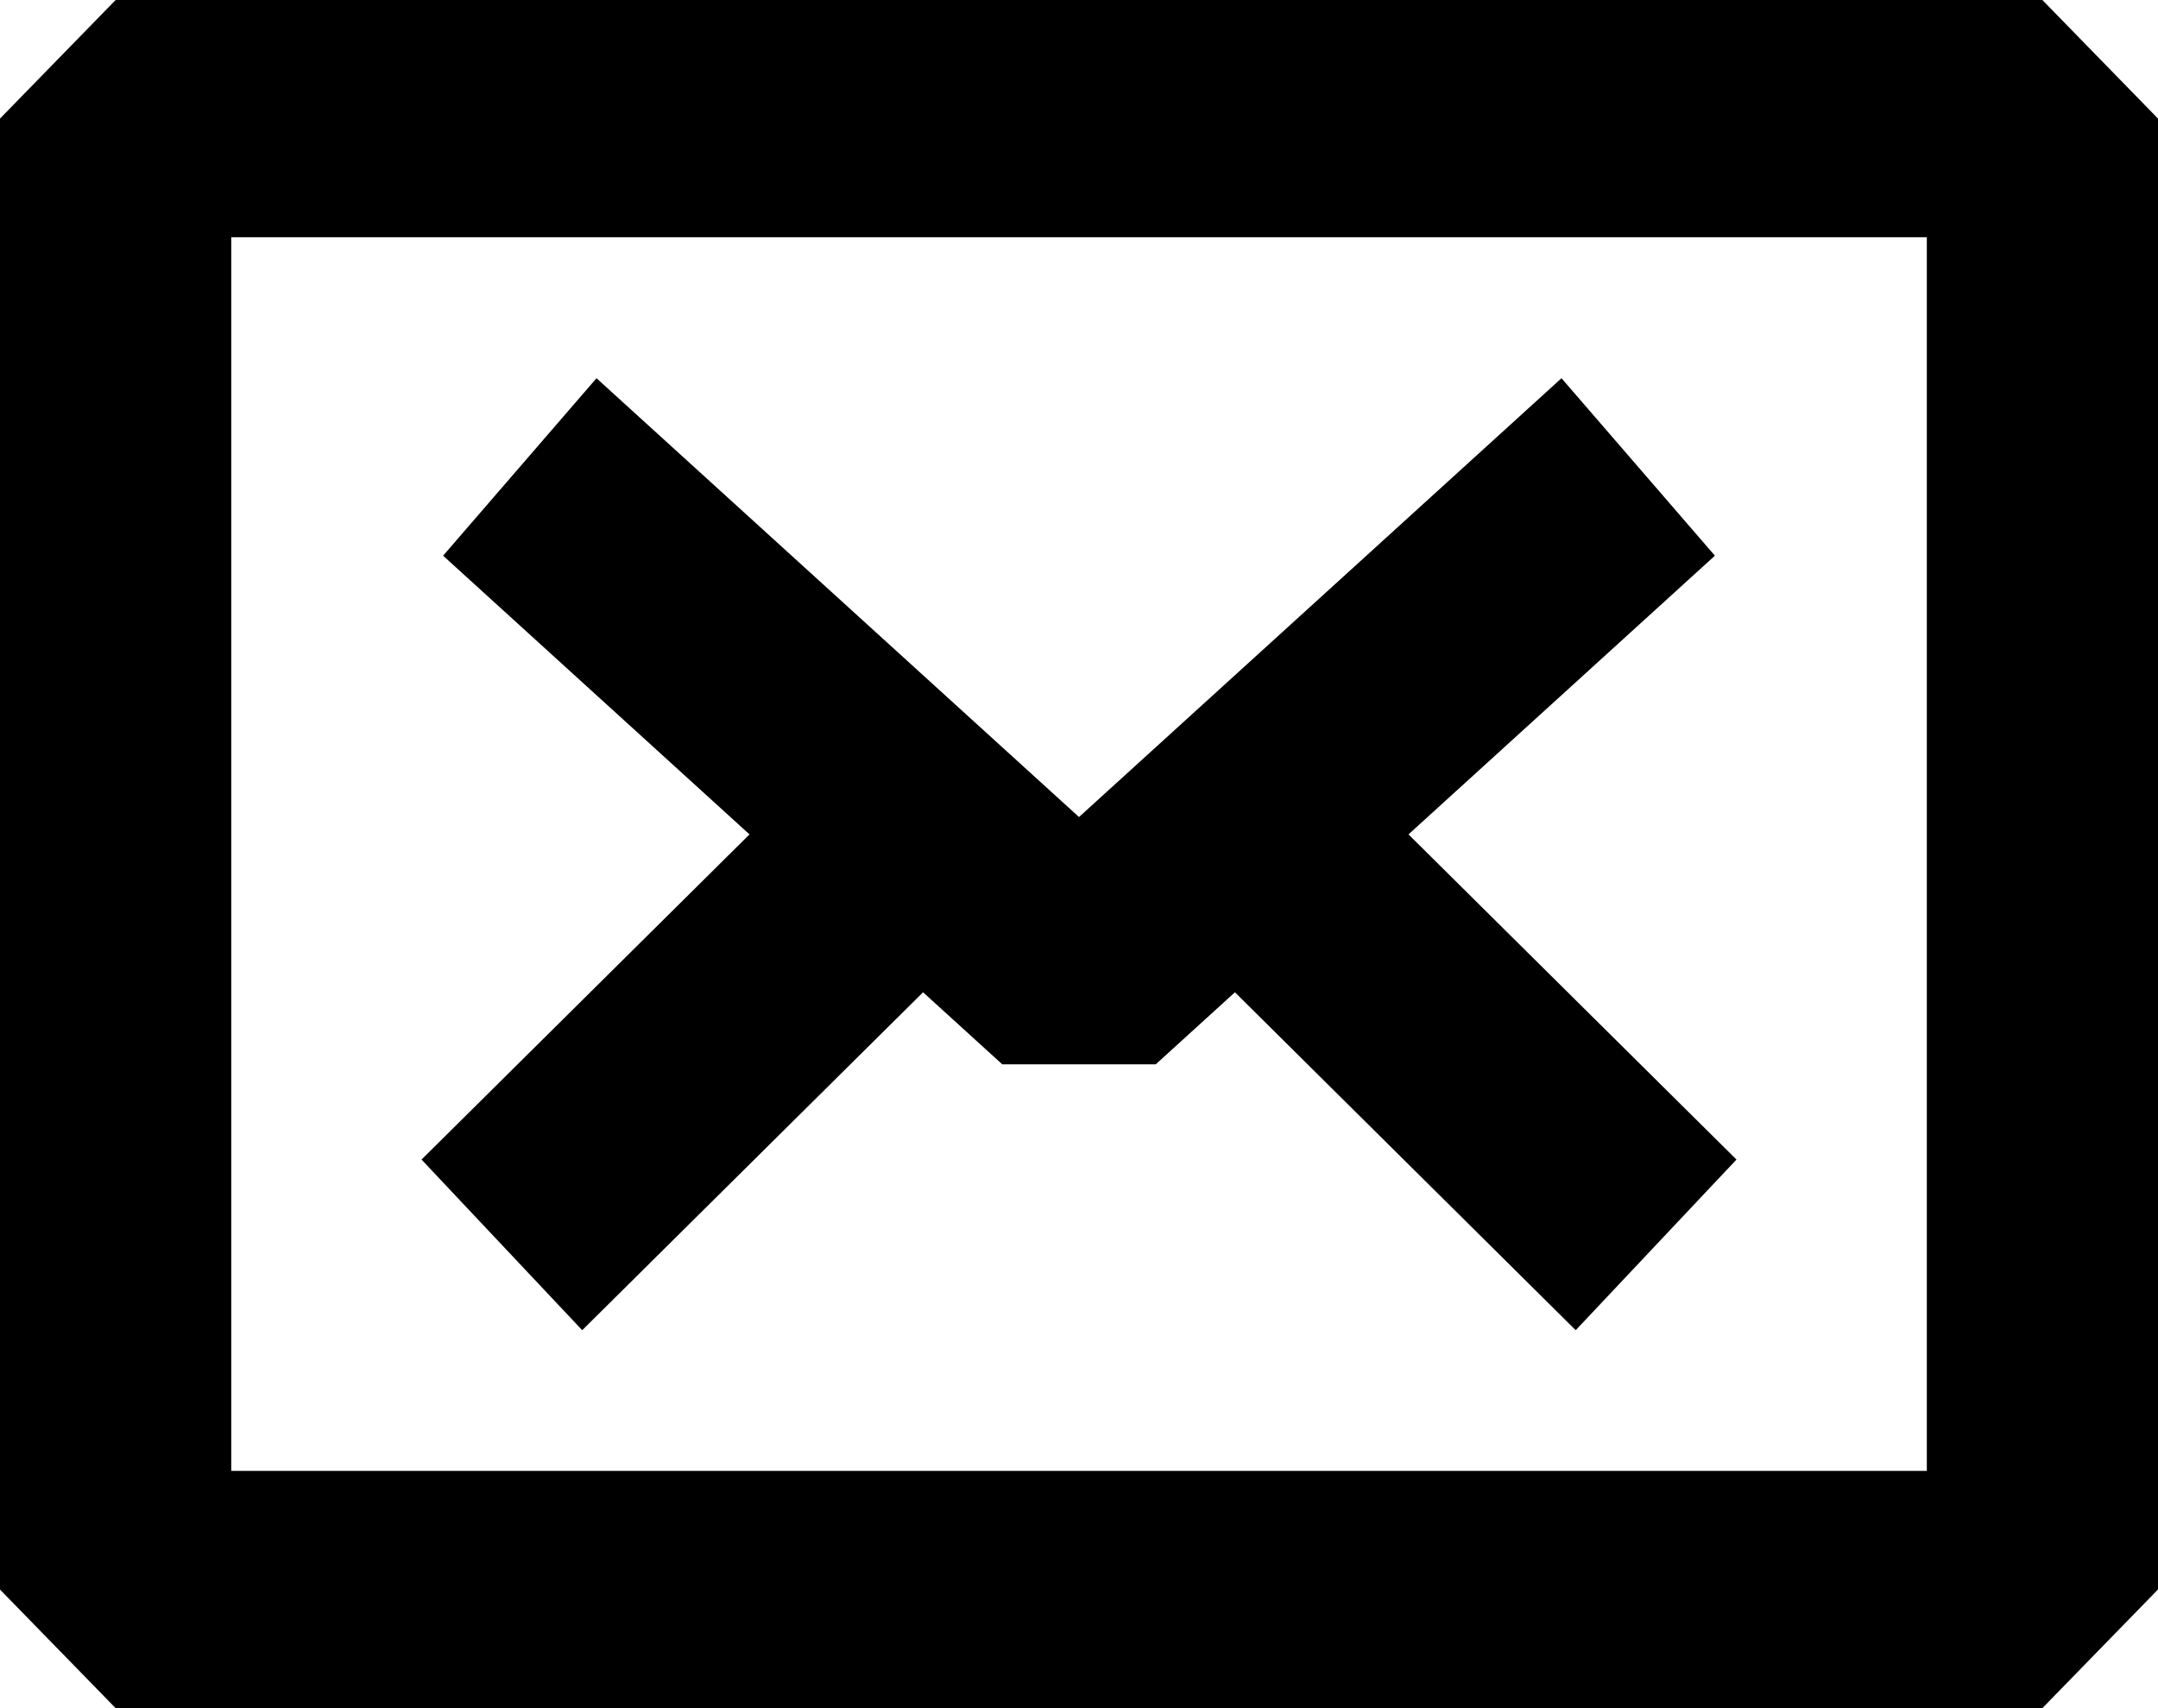
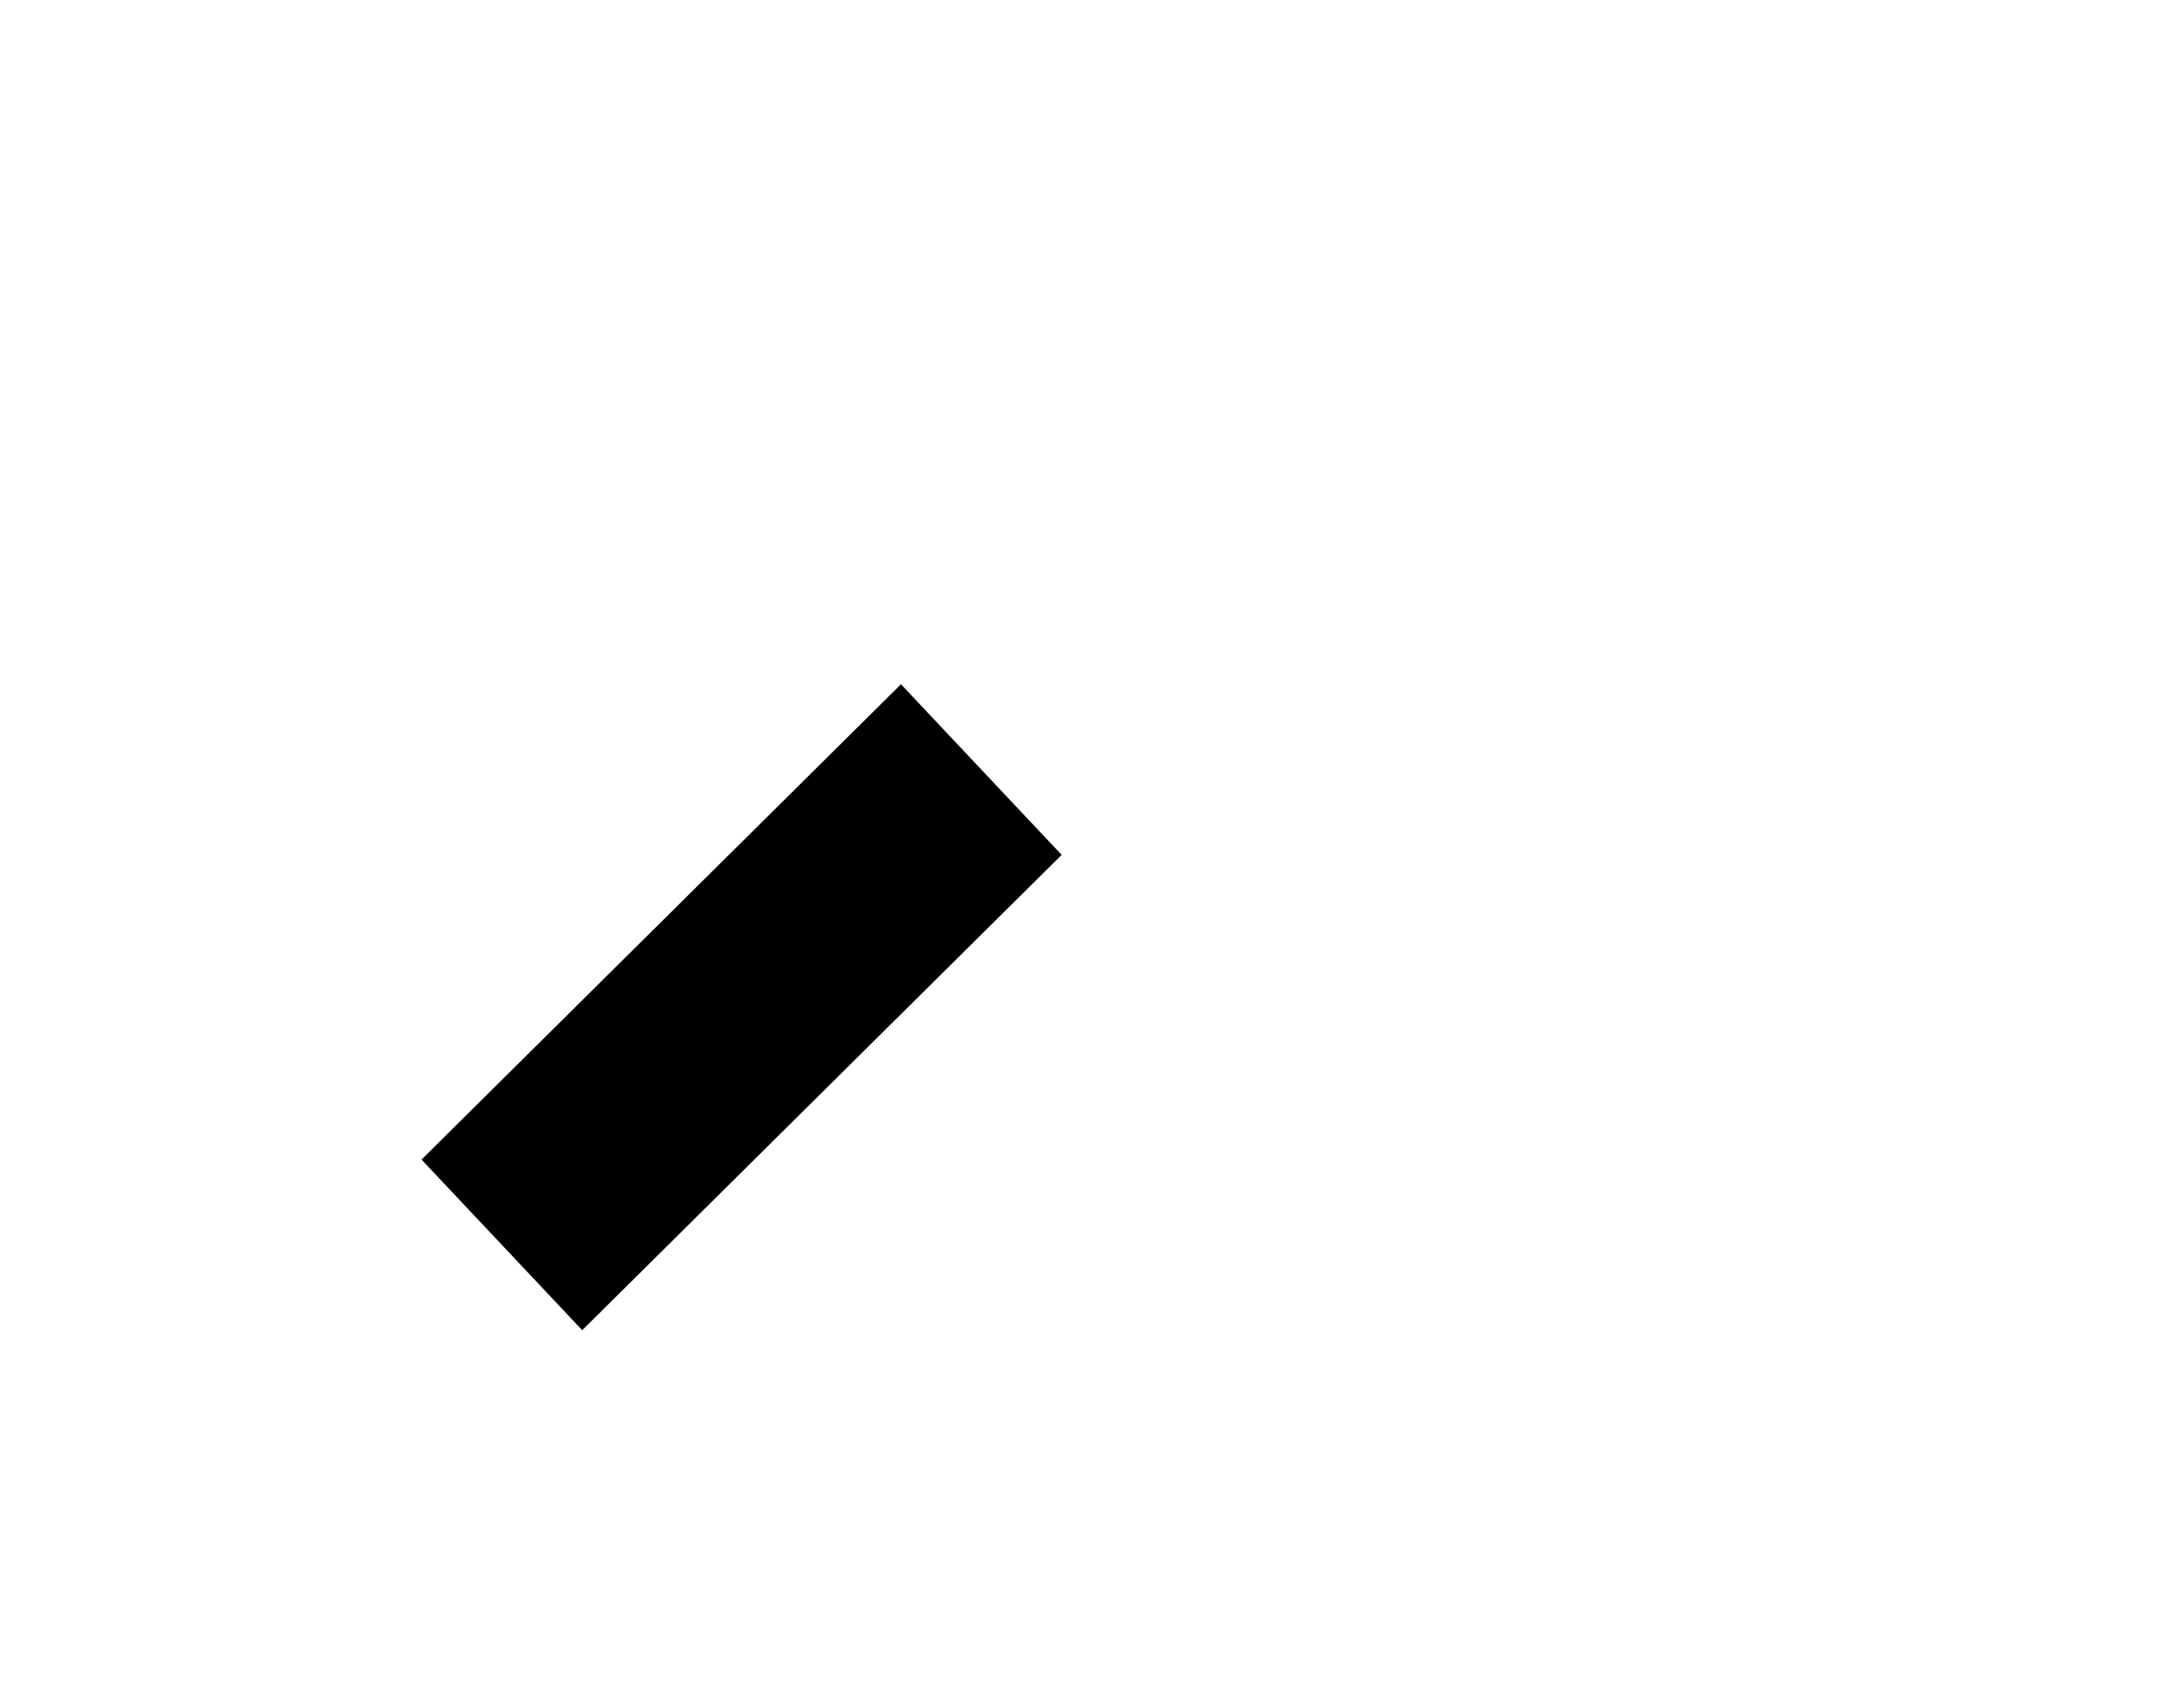
<svg xmlns="http://www.w3.org/2000/svg" version="1.1" id="레이어_1" x="0px" y="0px" width="24px" height="19px" viewBox="0 0 24 19" enable-background="new 0 0 24 19" xml:space="preserve">
  <g>
-     <path d="M22.714,19H1.286L0,17.681V1.319L1.286,0h21.428L24,1.319v16.361L22.714,19z M2.572,16.361h18.857V2.639H2.572V16.361z" />
    <g>
-       <polygon points="12.853,11.839 11.147,11.839 4.928,6.181 6.634,4.207 12,9.088 17.366,4.207 19.072,6.181   " />
      <polygon points="6.475,14.796 4.688,12.898 10.02,7.611 11.807,9.509   " />
-       <polygon points="17.524,14.796 12.062,9.379 13.849,7.481 19.312,12.898   " />
    </g>
  </g>
</svg>